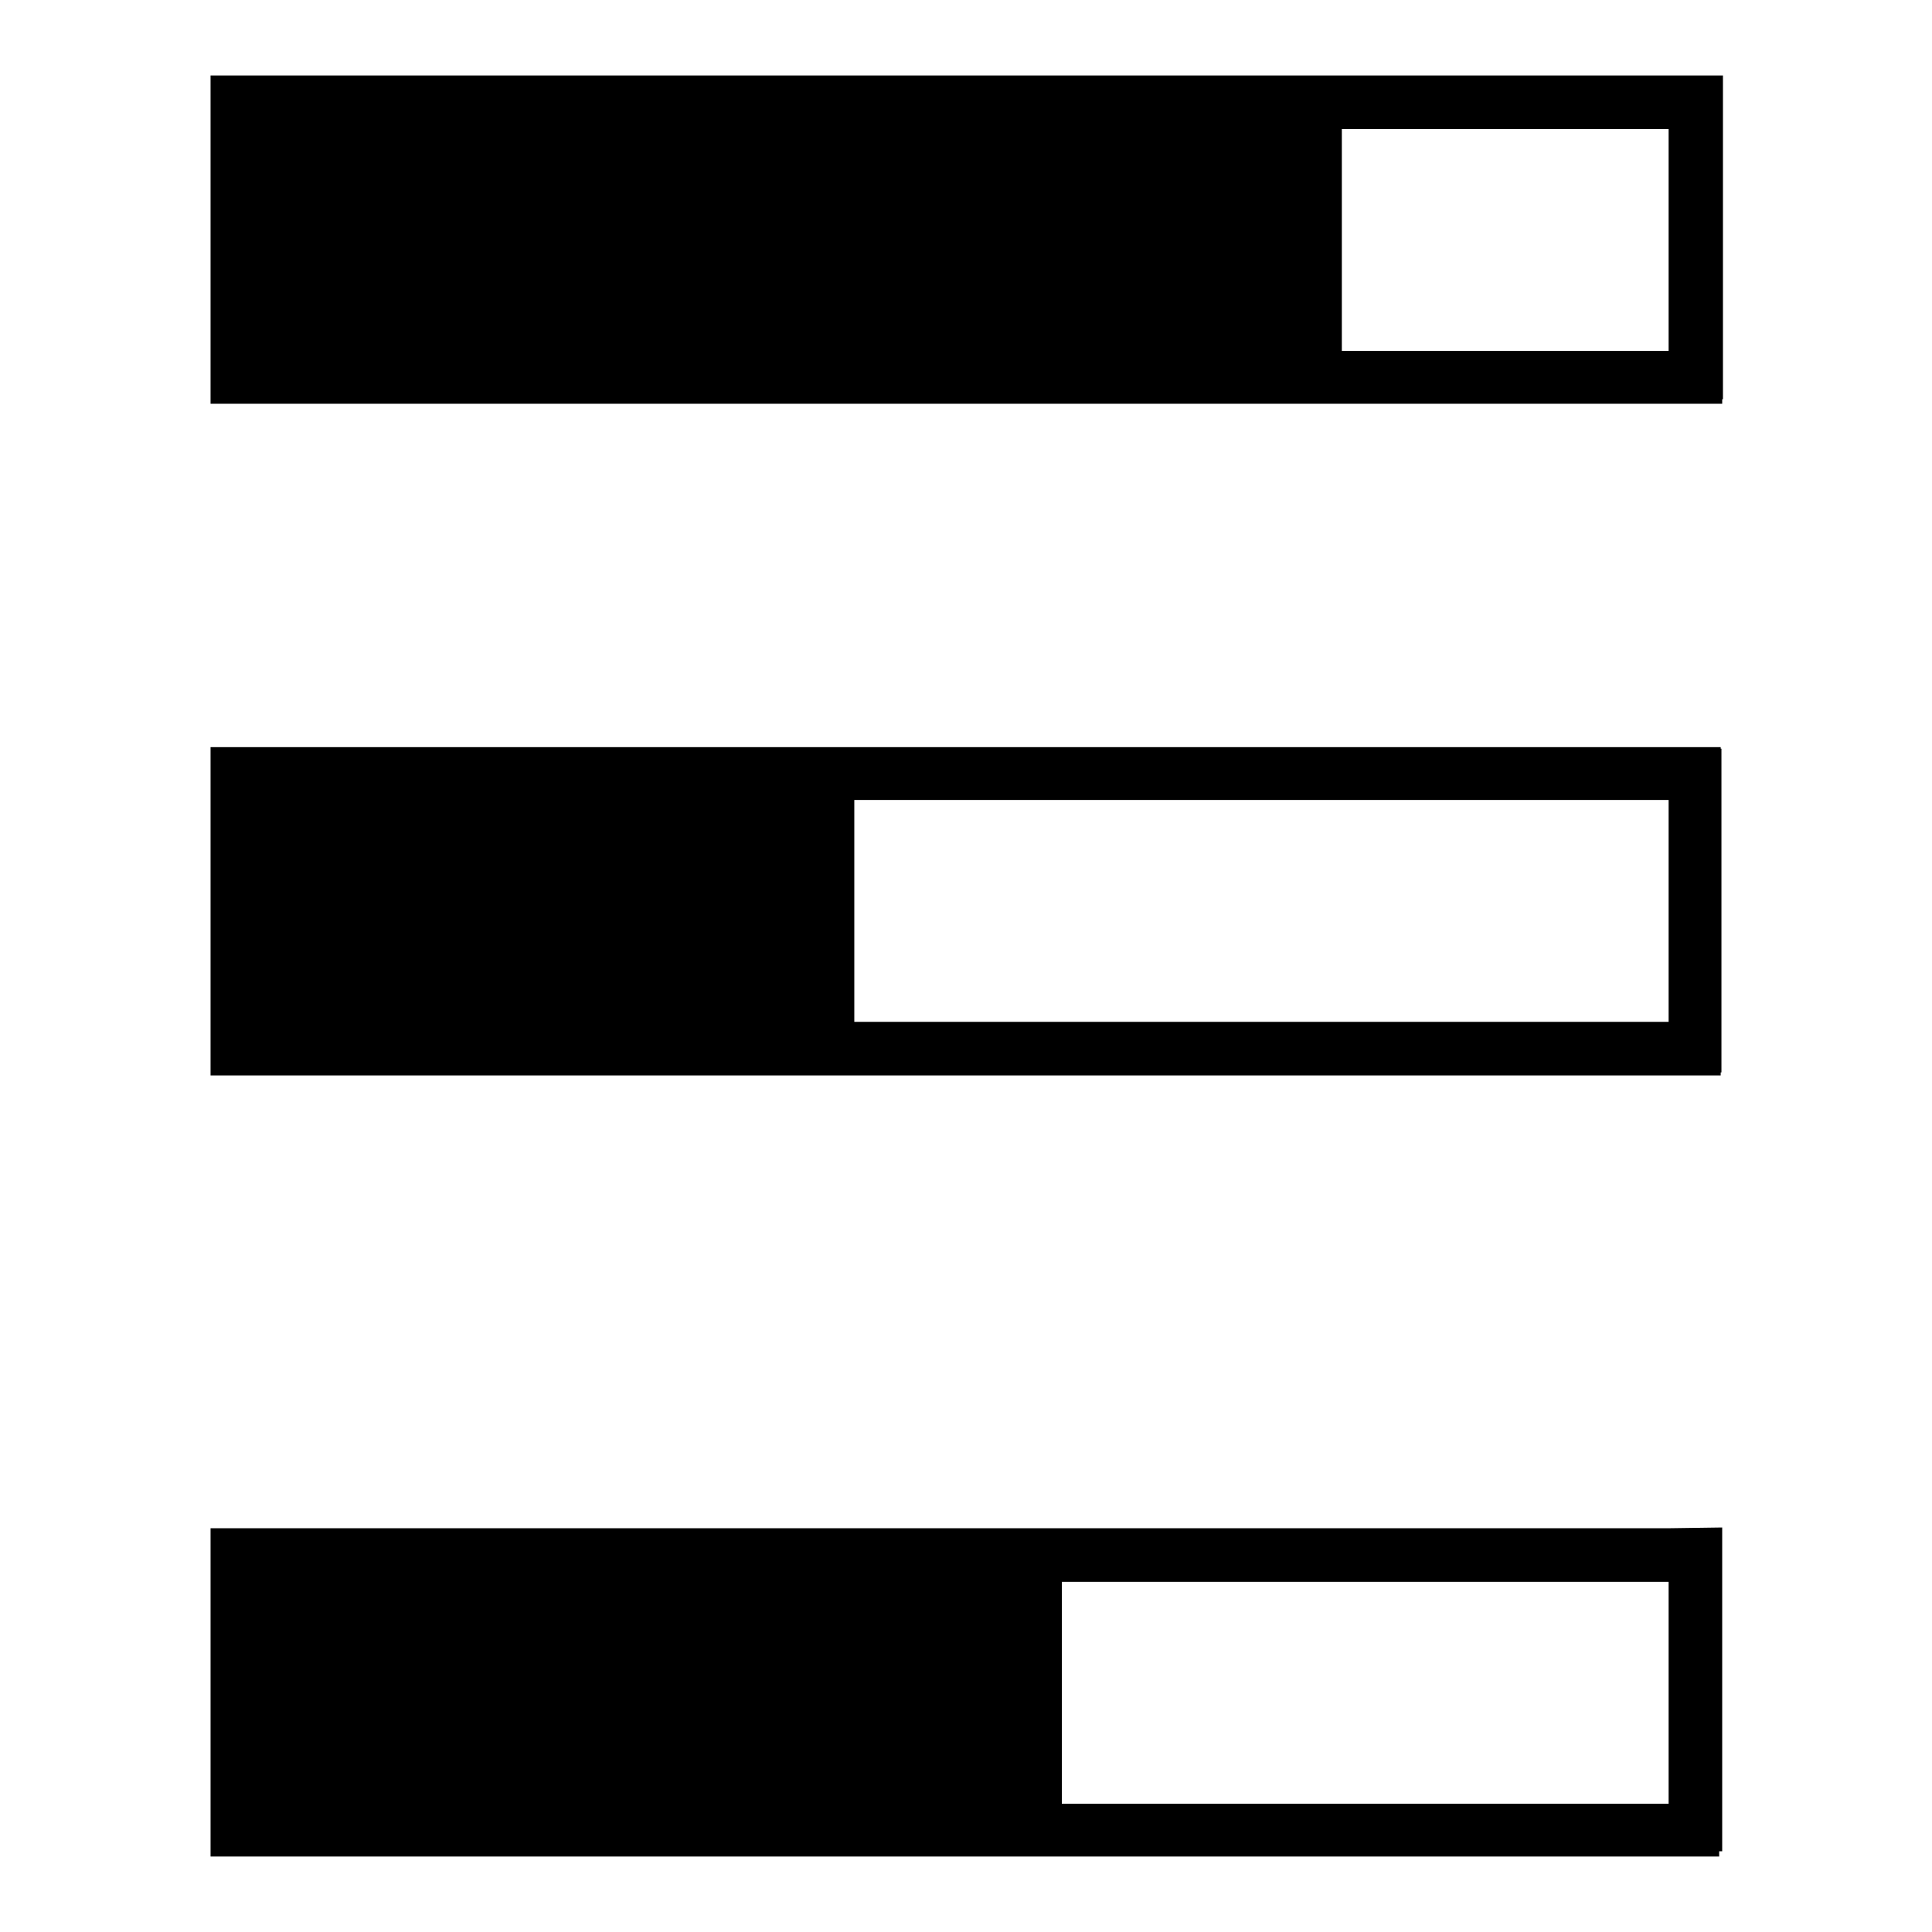
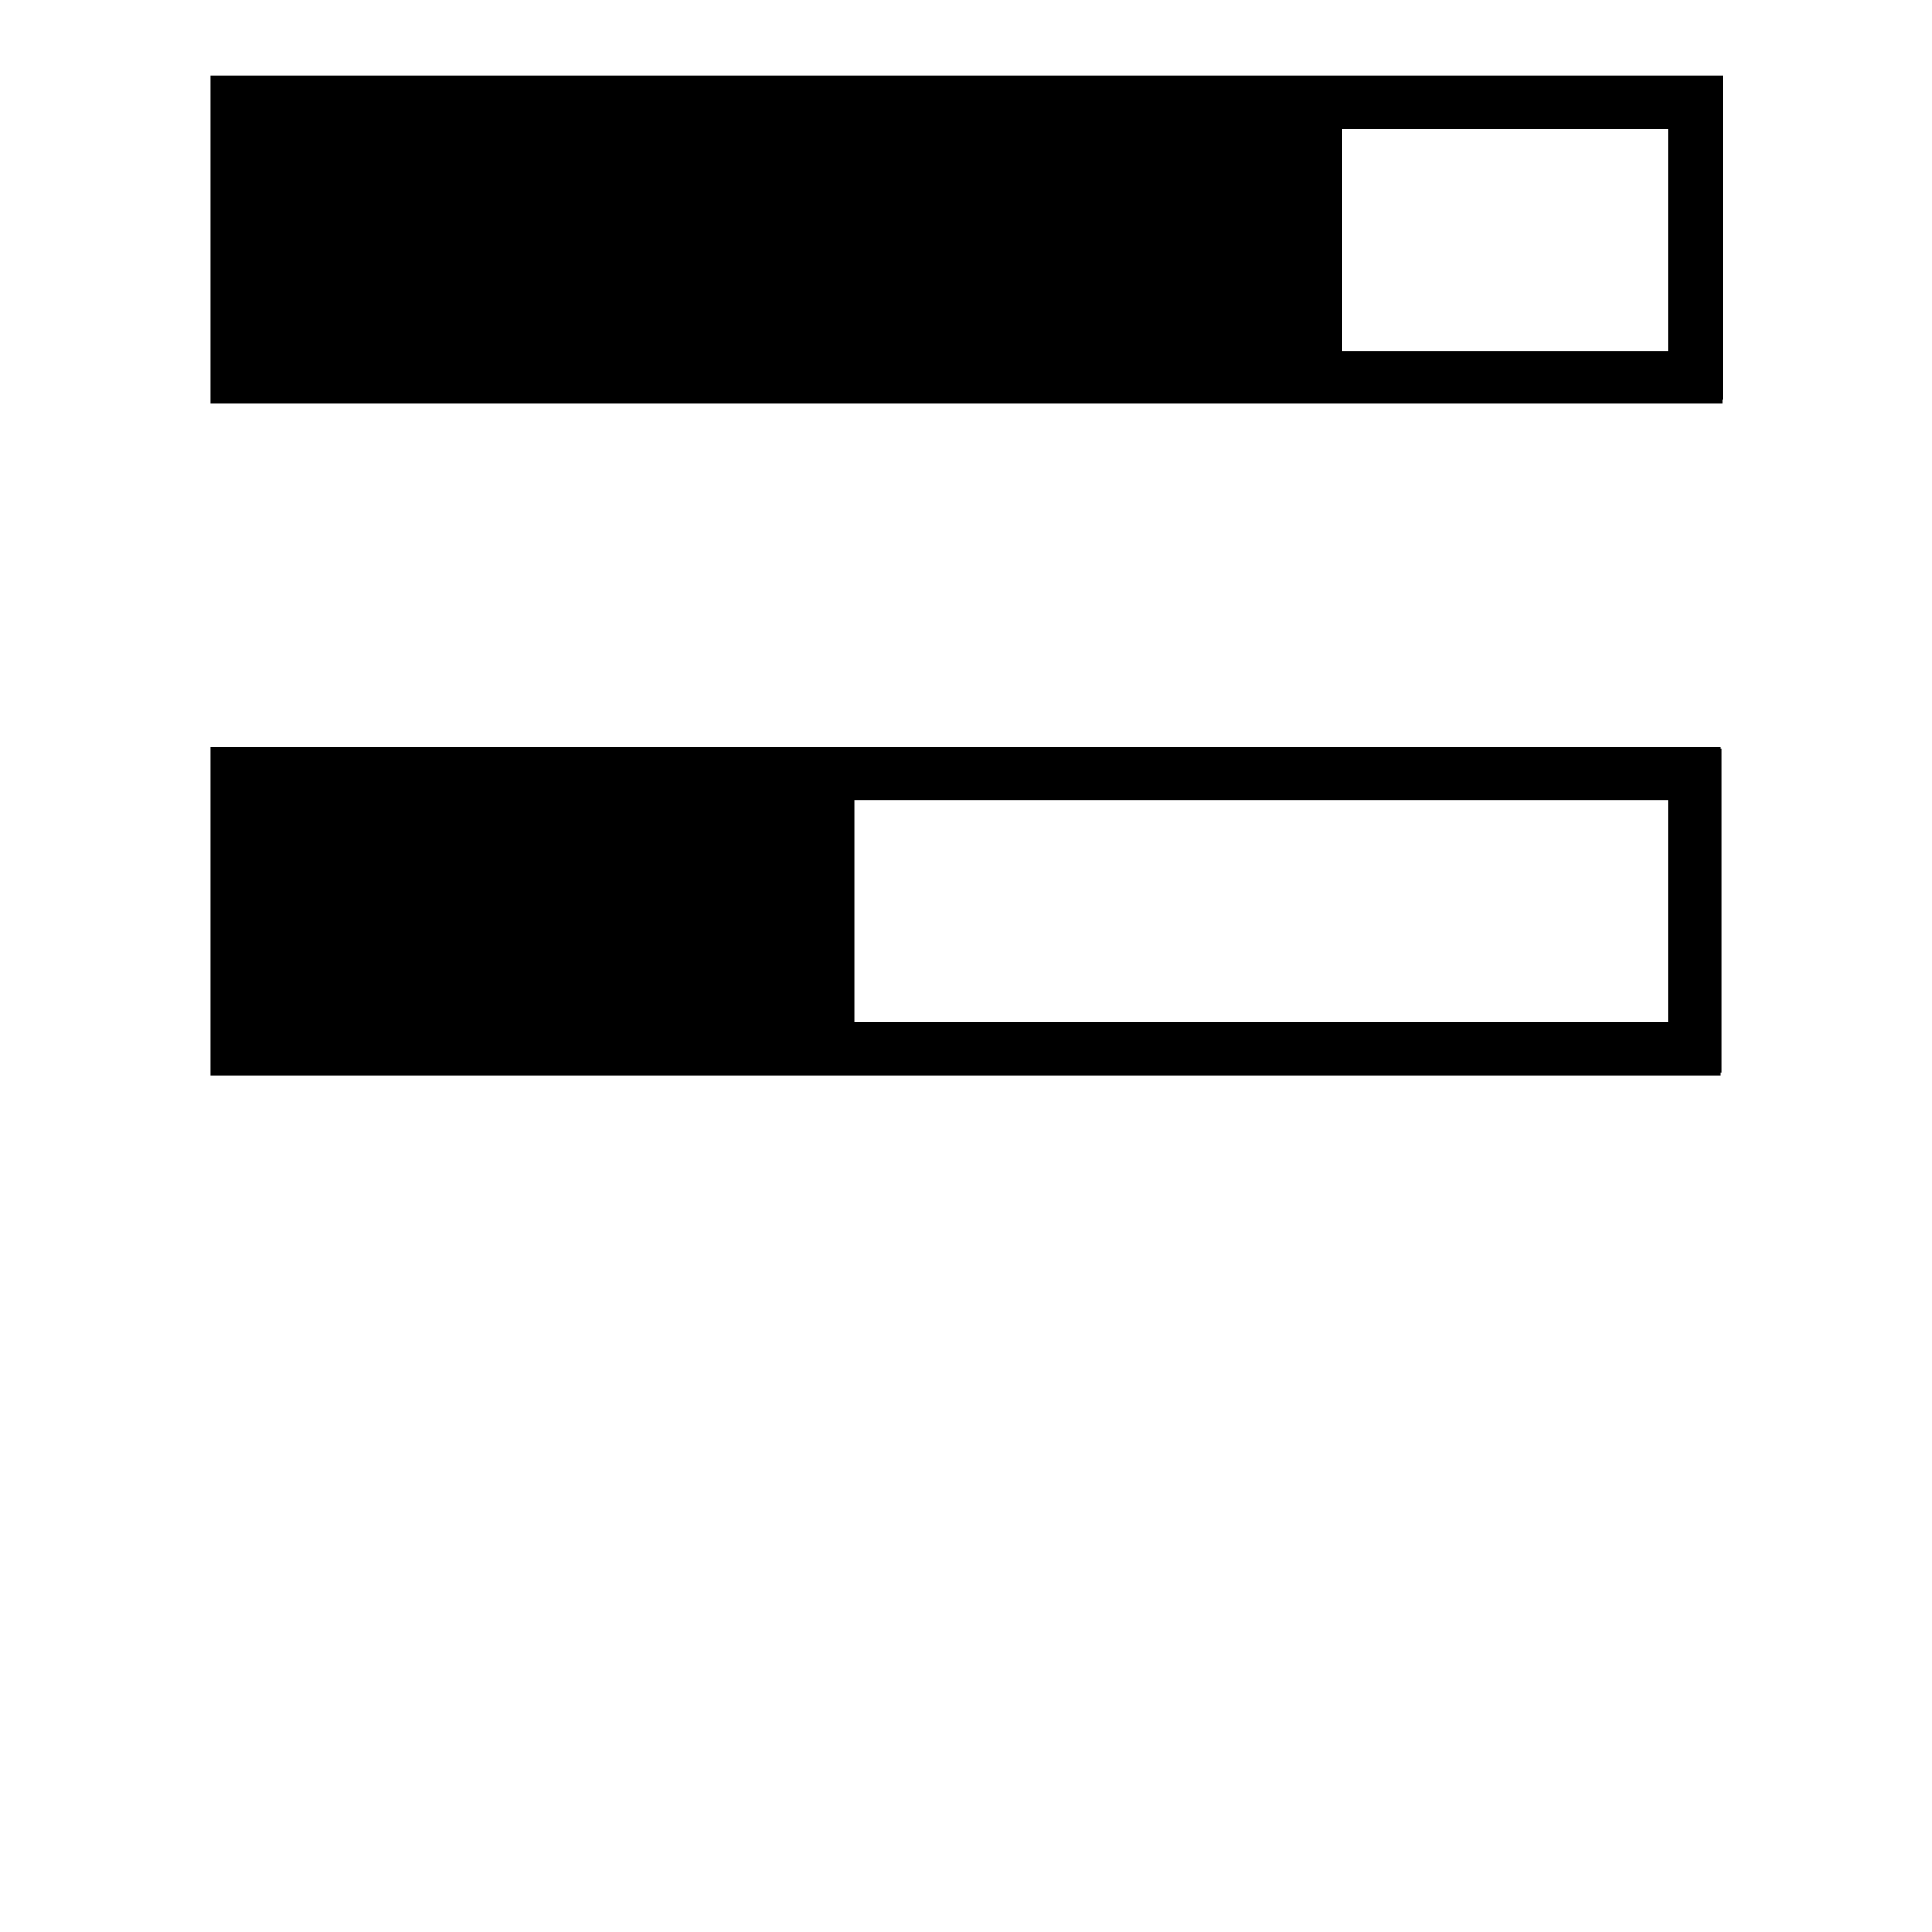
<svg xmlns="http://www.w3.org/2000/svg" version="1.1" x="0px" y="0px" viewBox="0 0 256 256" enable-background="new 0 0 256 256" xml:space="preserve">
  <g>
    <g>
      <path fill="#000000" d="M221.1,10L221.1,10l-43.3,0h-0.8H27.9v43.5h149.3h0.7h50.3v-0.6h0.1V10H221.1z M221.1,46.5h-43.3V17.1h43.3V46.5z" />
      <path fill="#000000" d="M228,99H113.2H110H27.9v43.5H110h3.2H228v-0.4h0.1V99.2H228L228,99L228,99z M221.1,135.4H113.2V106h107.9V135.4z" />
-       <path fill="#000000" d="M221.1,202.5h-80.4h-22H27.9V246h91.4h21.5h87v-0.7h0.4v-42.9L221.1,202.5L221.1,202.5L221.1,202.5z M221.1,239h-80.4v-29.4h80.4V239z" />
    </g>
  </g>
</svg>